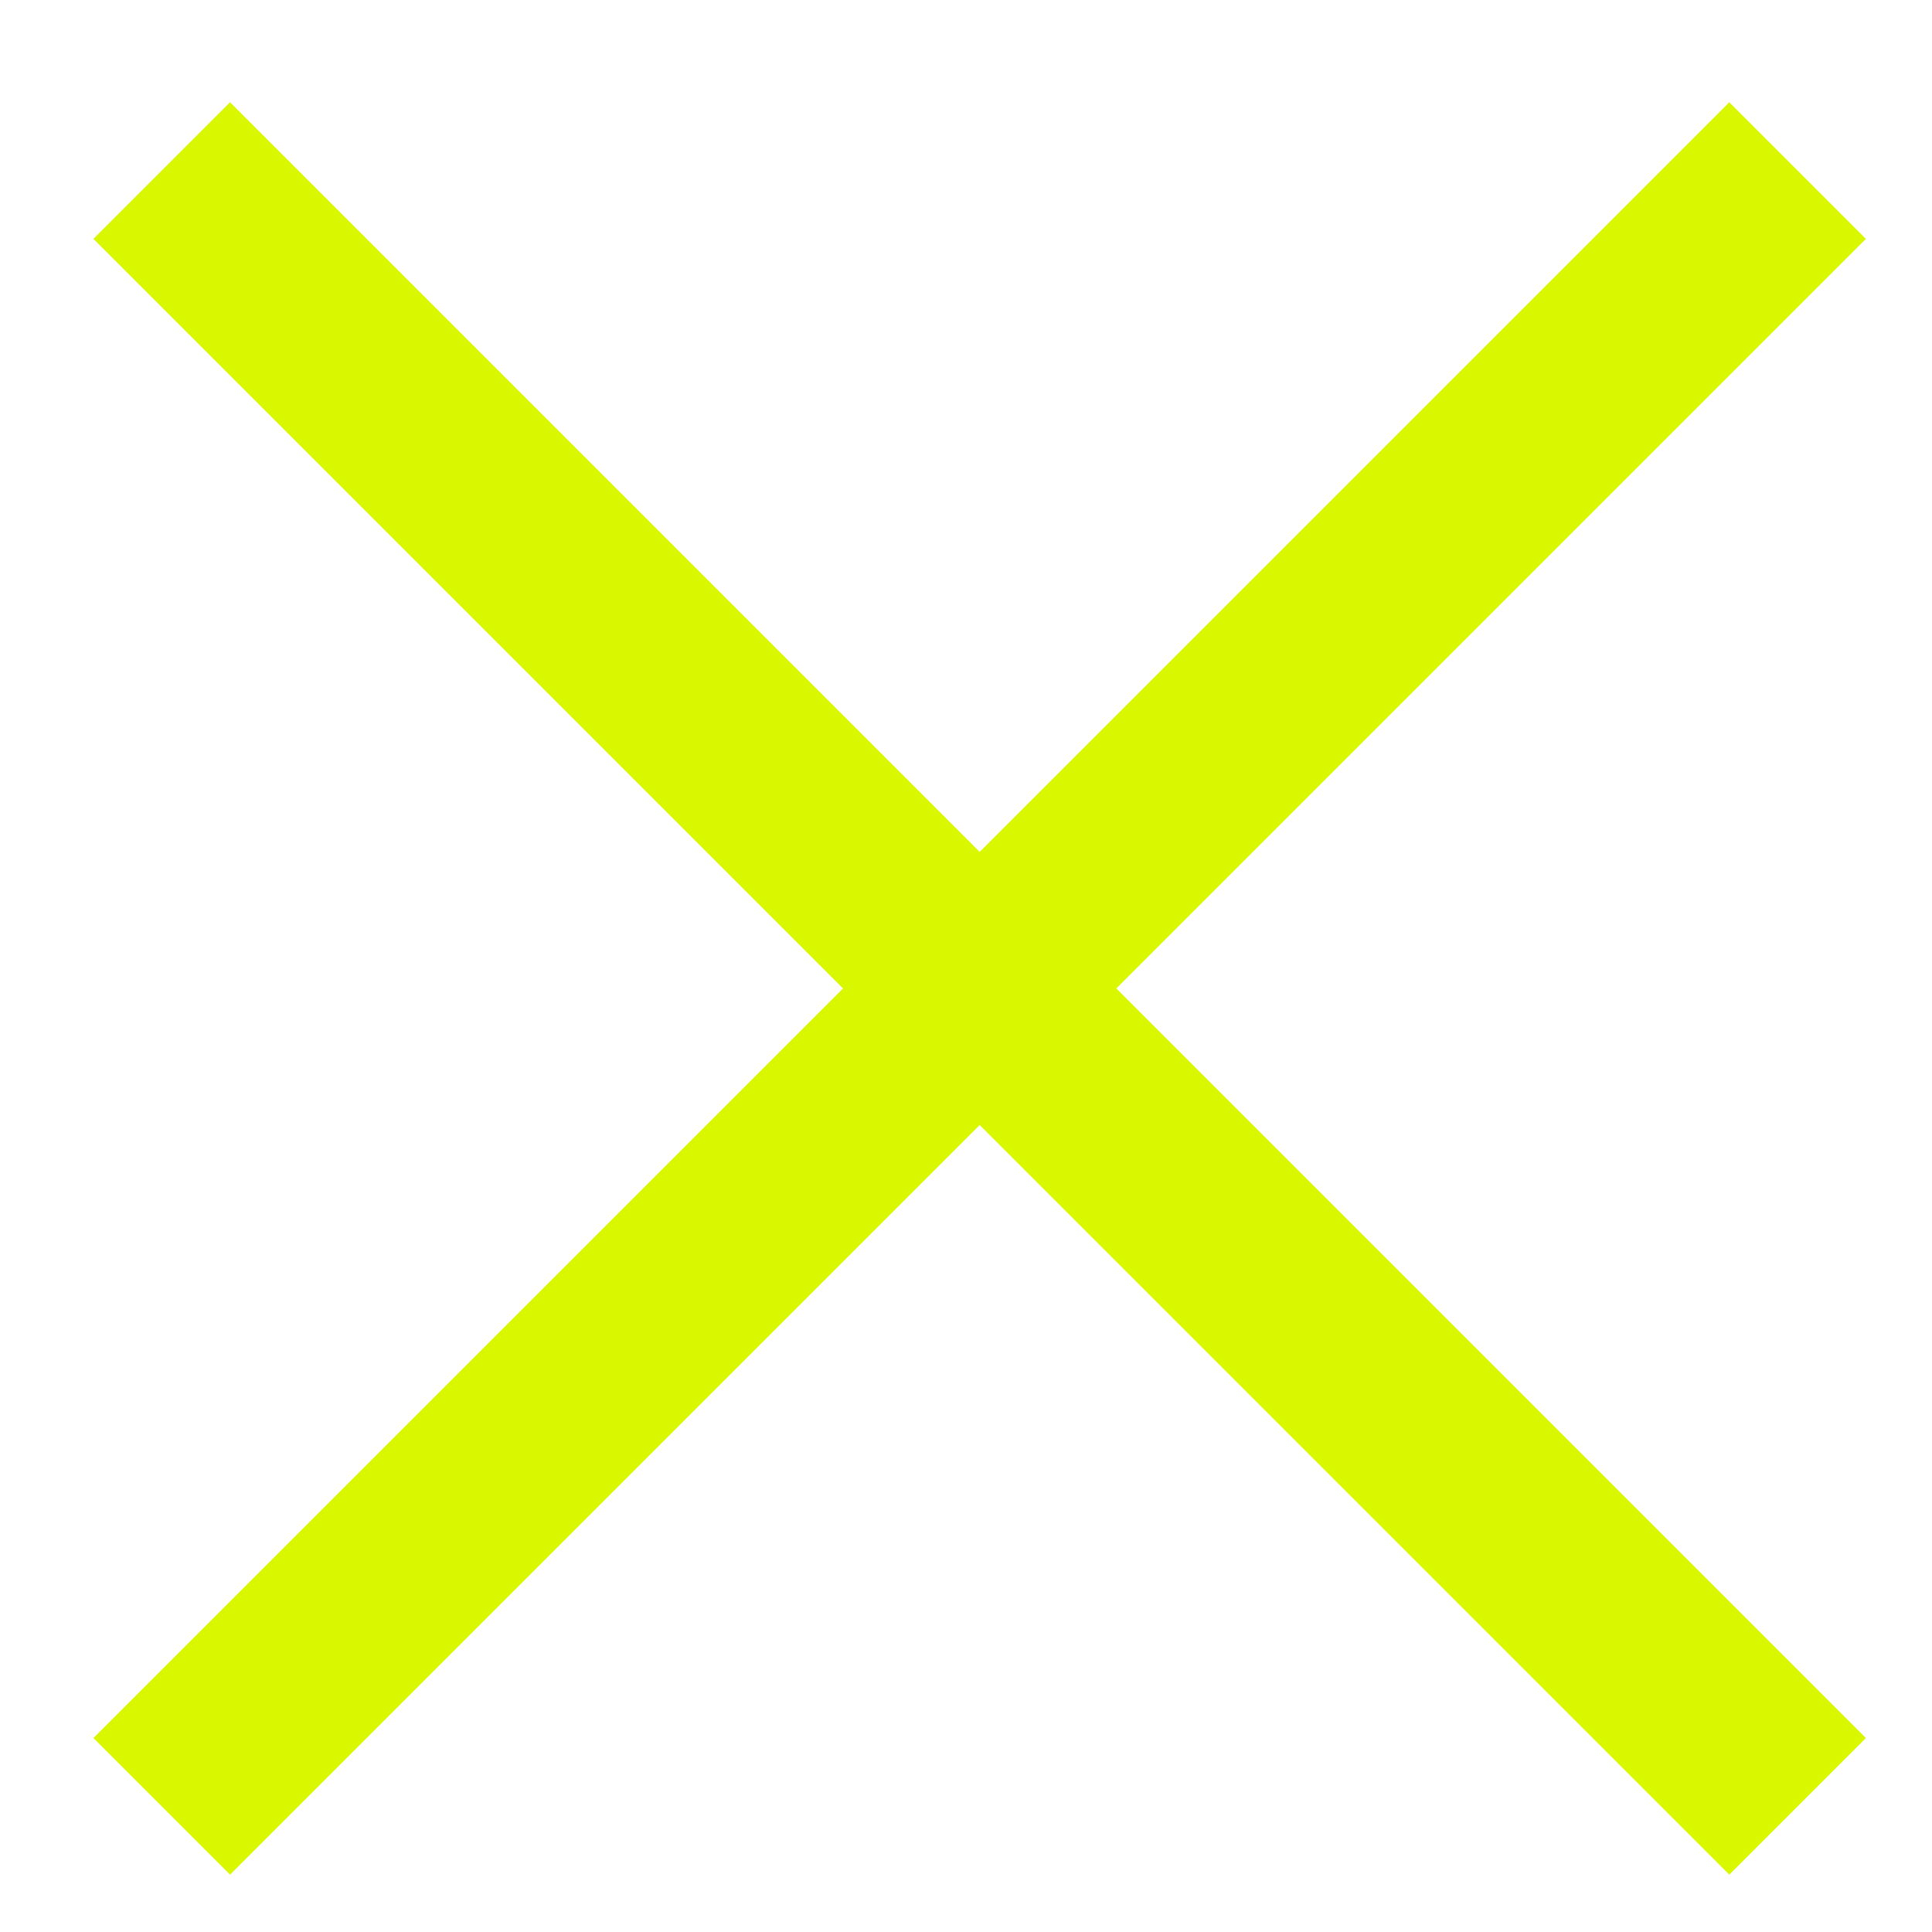
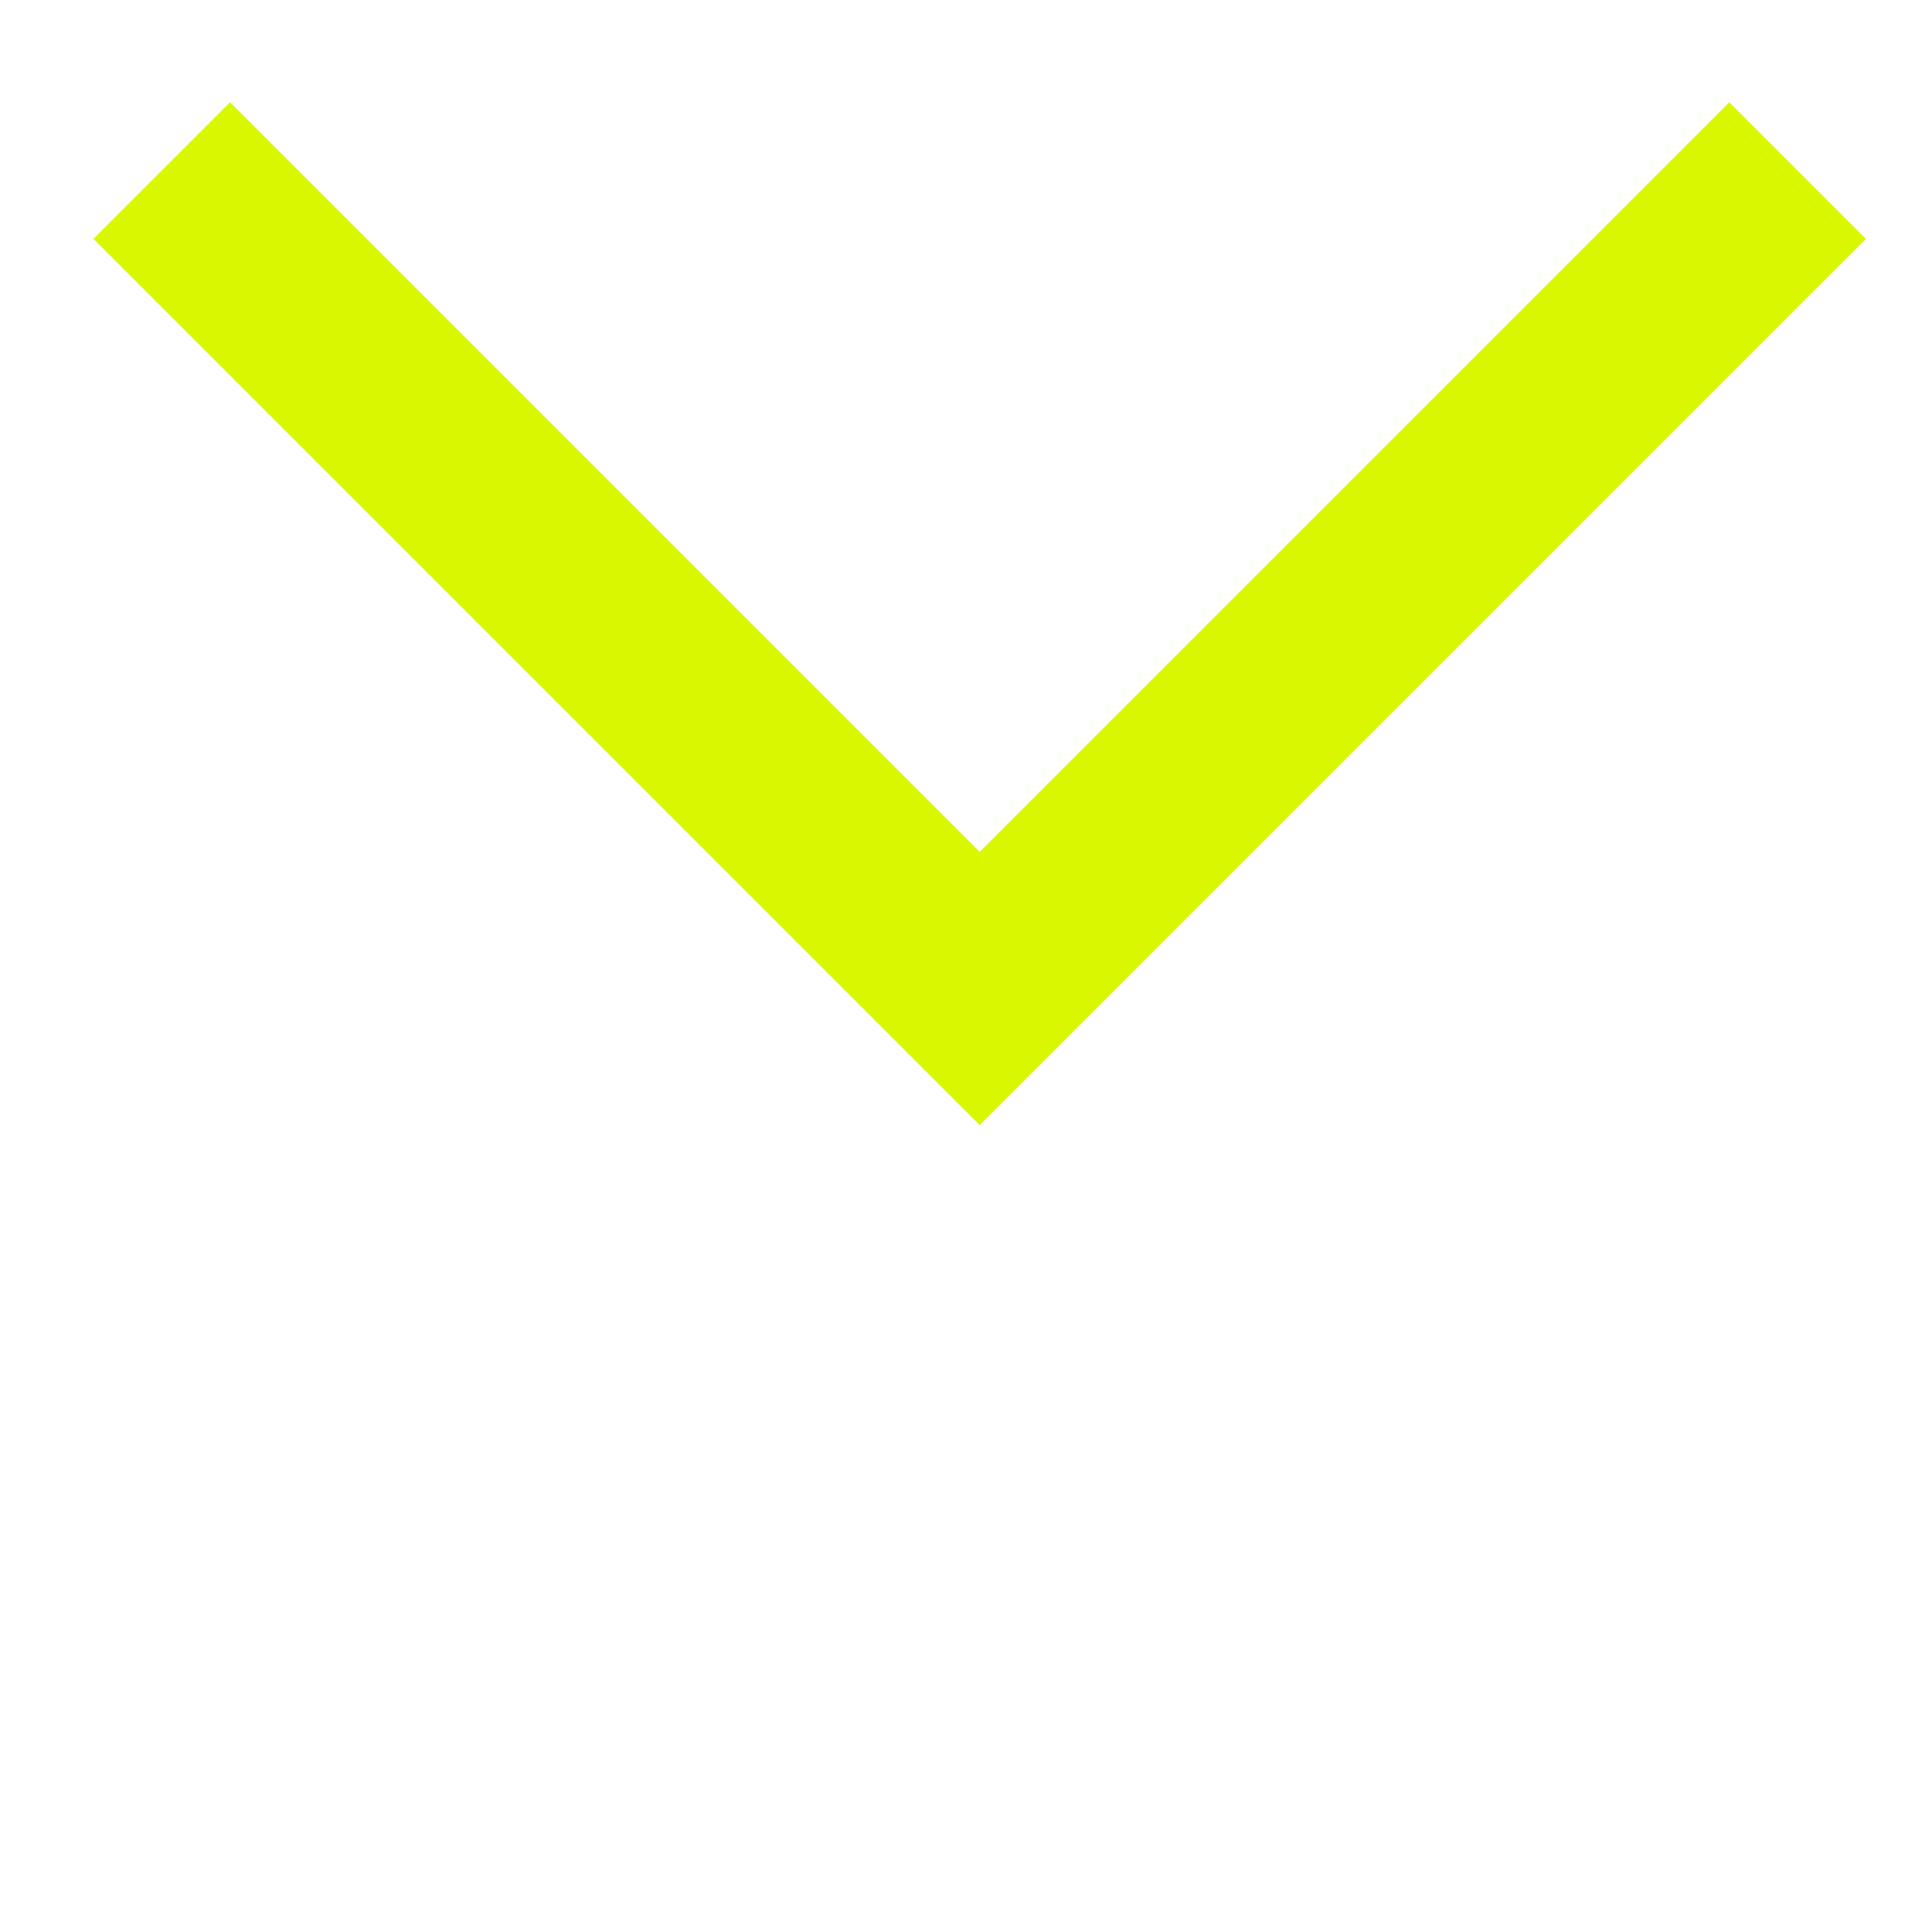
<svg xmlns="http://www.w3.org/2000/svg" width="28" height="28" viewBox="0 0 28 28">
  <defs>
    <style>.a,.b{fill:none;}.a{stroke:#d9f800;stroke-miterlimit:10;stroke-width:2.8px;}</style>
  </defs>
  <g transform="translate(-6185 -138)">
-     <path class="a" d="M6187.344,164.179l11.854-11.854,11.854,11.854" />
    <path class="a" d="M6187.344,140.472l11.854,11.854,11.854-11.854" />
-     <rect class="b" width="28" height="28" transform="translate(6185 138)" />
  </g>
</svg>